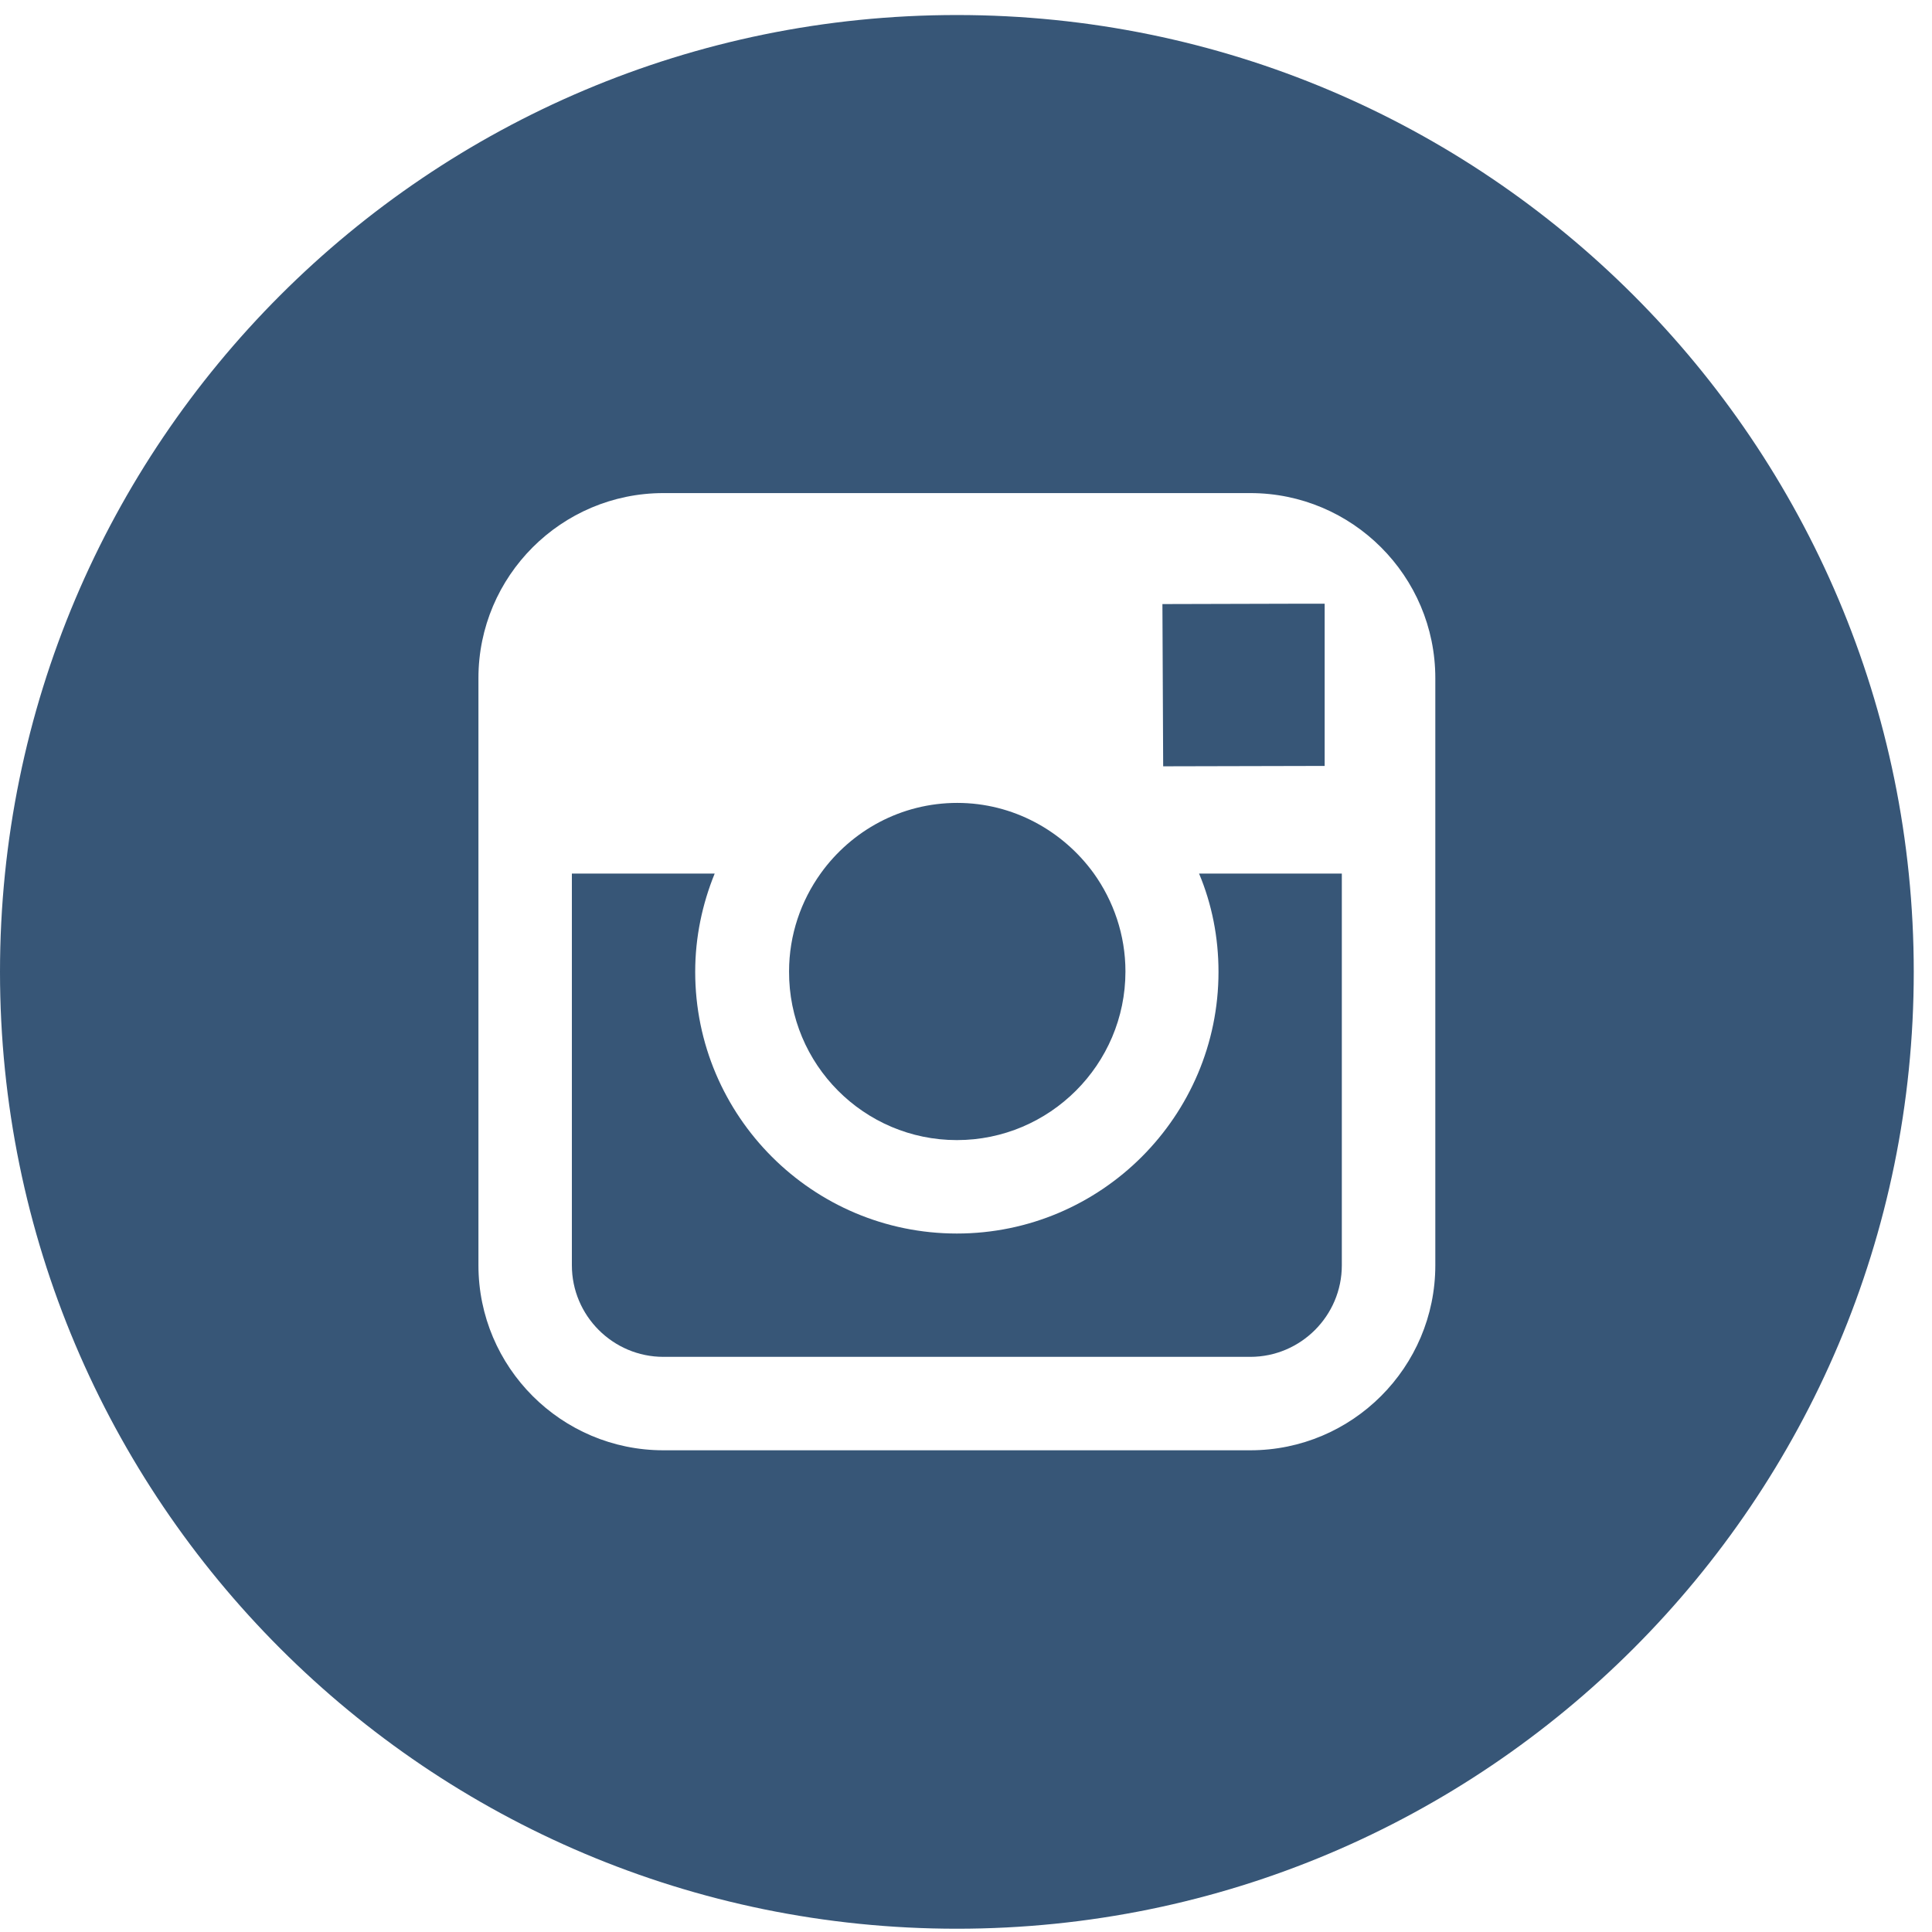
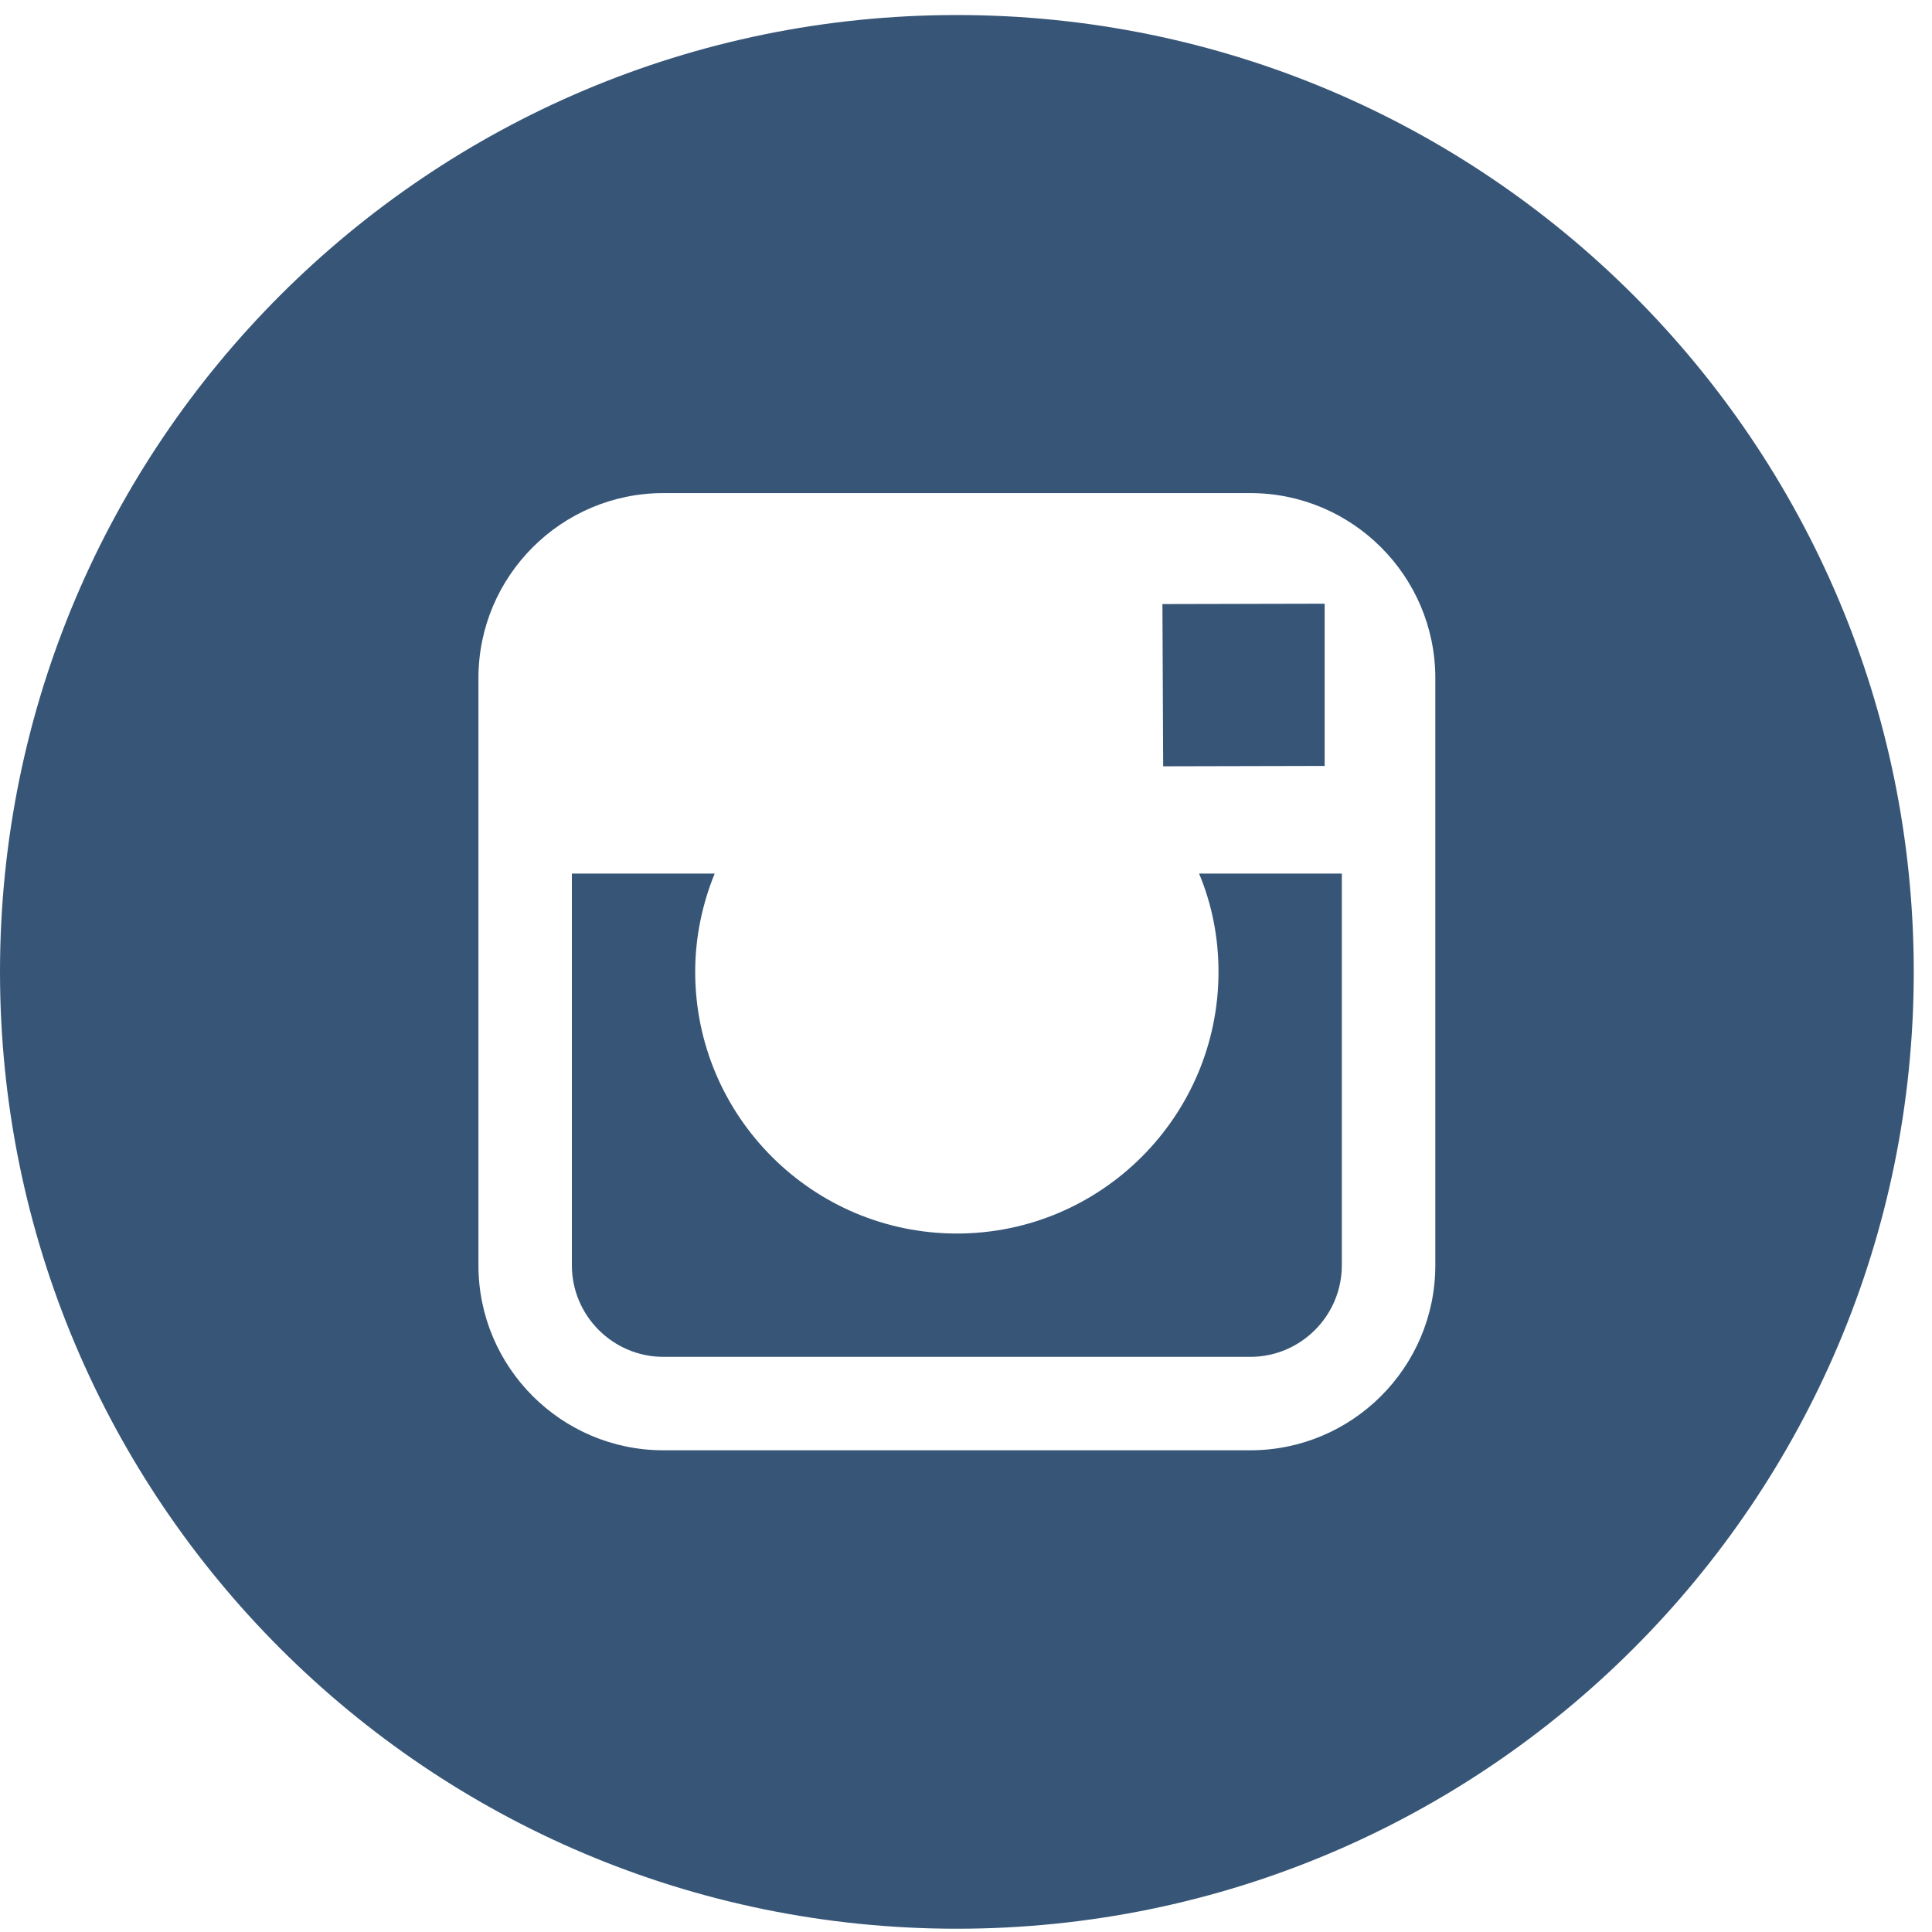
<svg xmlns="http://www.w3.org/2000/svg" width="36" height="36" viewBox="0 0 36 36" fill="none">
-   <path d="M17.83 21.244C19.557 21.244 20.971 19.837 20.971 18.102C20.971 17.42 20.748 16.786 20.379 16.271C19.808 15.484 18.881 14.961 17.837 14.961C16.792 14.961 15.866 15.477 15.295 16.271C14.925 16.786 14.703 17.42 14.703 18.102C14.696 19.837 16.102 21.244 17.83 21.244Z" fill="#375677" />
-   <path d="M24.683 14.272V11.639V11.249H24.293L21.66 11.256L21.674 14.279L24.683 14.272Z" fill="#375677" />
+   <path d="M24.683 14.272V11.639V11.249L21.66 11.256L21.674 14.279L24.683 14.272Z" fill="#375677" />
  <path d="M22.705 18.109C22.705 20.798 20.518 22.985 17.83 22.985C15.141 22.985 12.954 20.798 12.954 18.109C12.954 17.462 13.087 16.842 13.317 16.278H10.656V23.577C10.656 24.517 11.422 25.283 12.362 25.283H23.297C24.237 25.283 25.003 24.517 25.003 23.577V16.278H22.343C22.58 16.842 22.705 17.462 22.705 18.109Z" fill="#375677" />
  <path d="M17.83 0.28C7.982 0.28 0 8.261 0 18.109C0 27.958 7.982 35.939 17.83 35.939C27.678 35.939 35.66 27.958 35.66 18.109C35.66 8.261 27.678 0.28 17.83 0.28ZM26.745 16.278V23.577C26.745 25.478 25.198 27.024 23.297 27.024H12.362C10.461 27.024 8.915 25.478 8.915 23.577V16.278V12.635C8.915 10.734 10.461 9.188 12.362 9.188H23.297C25.198 9.188 26.745 10.734 26.745 12.635V16.278Z" fill="#375677" />
</svg>